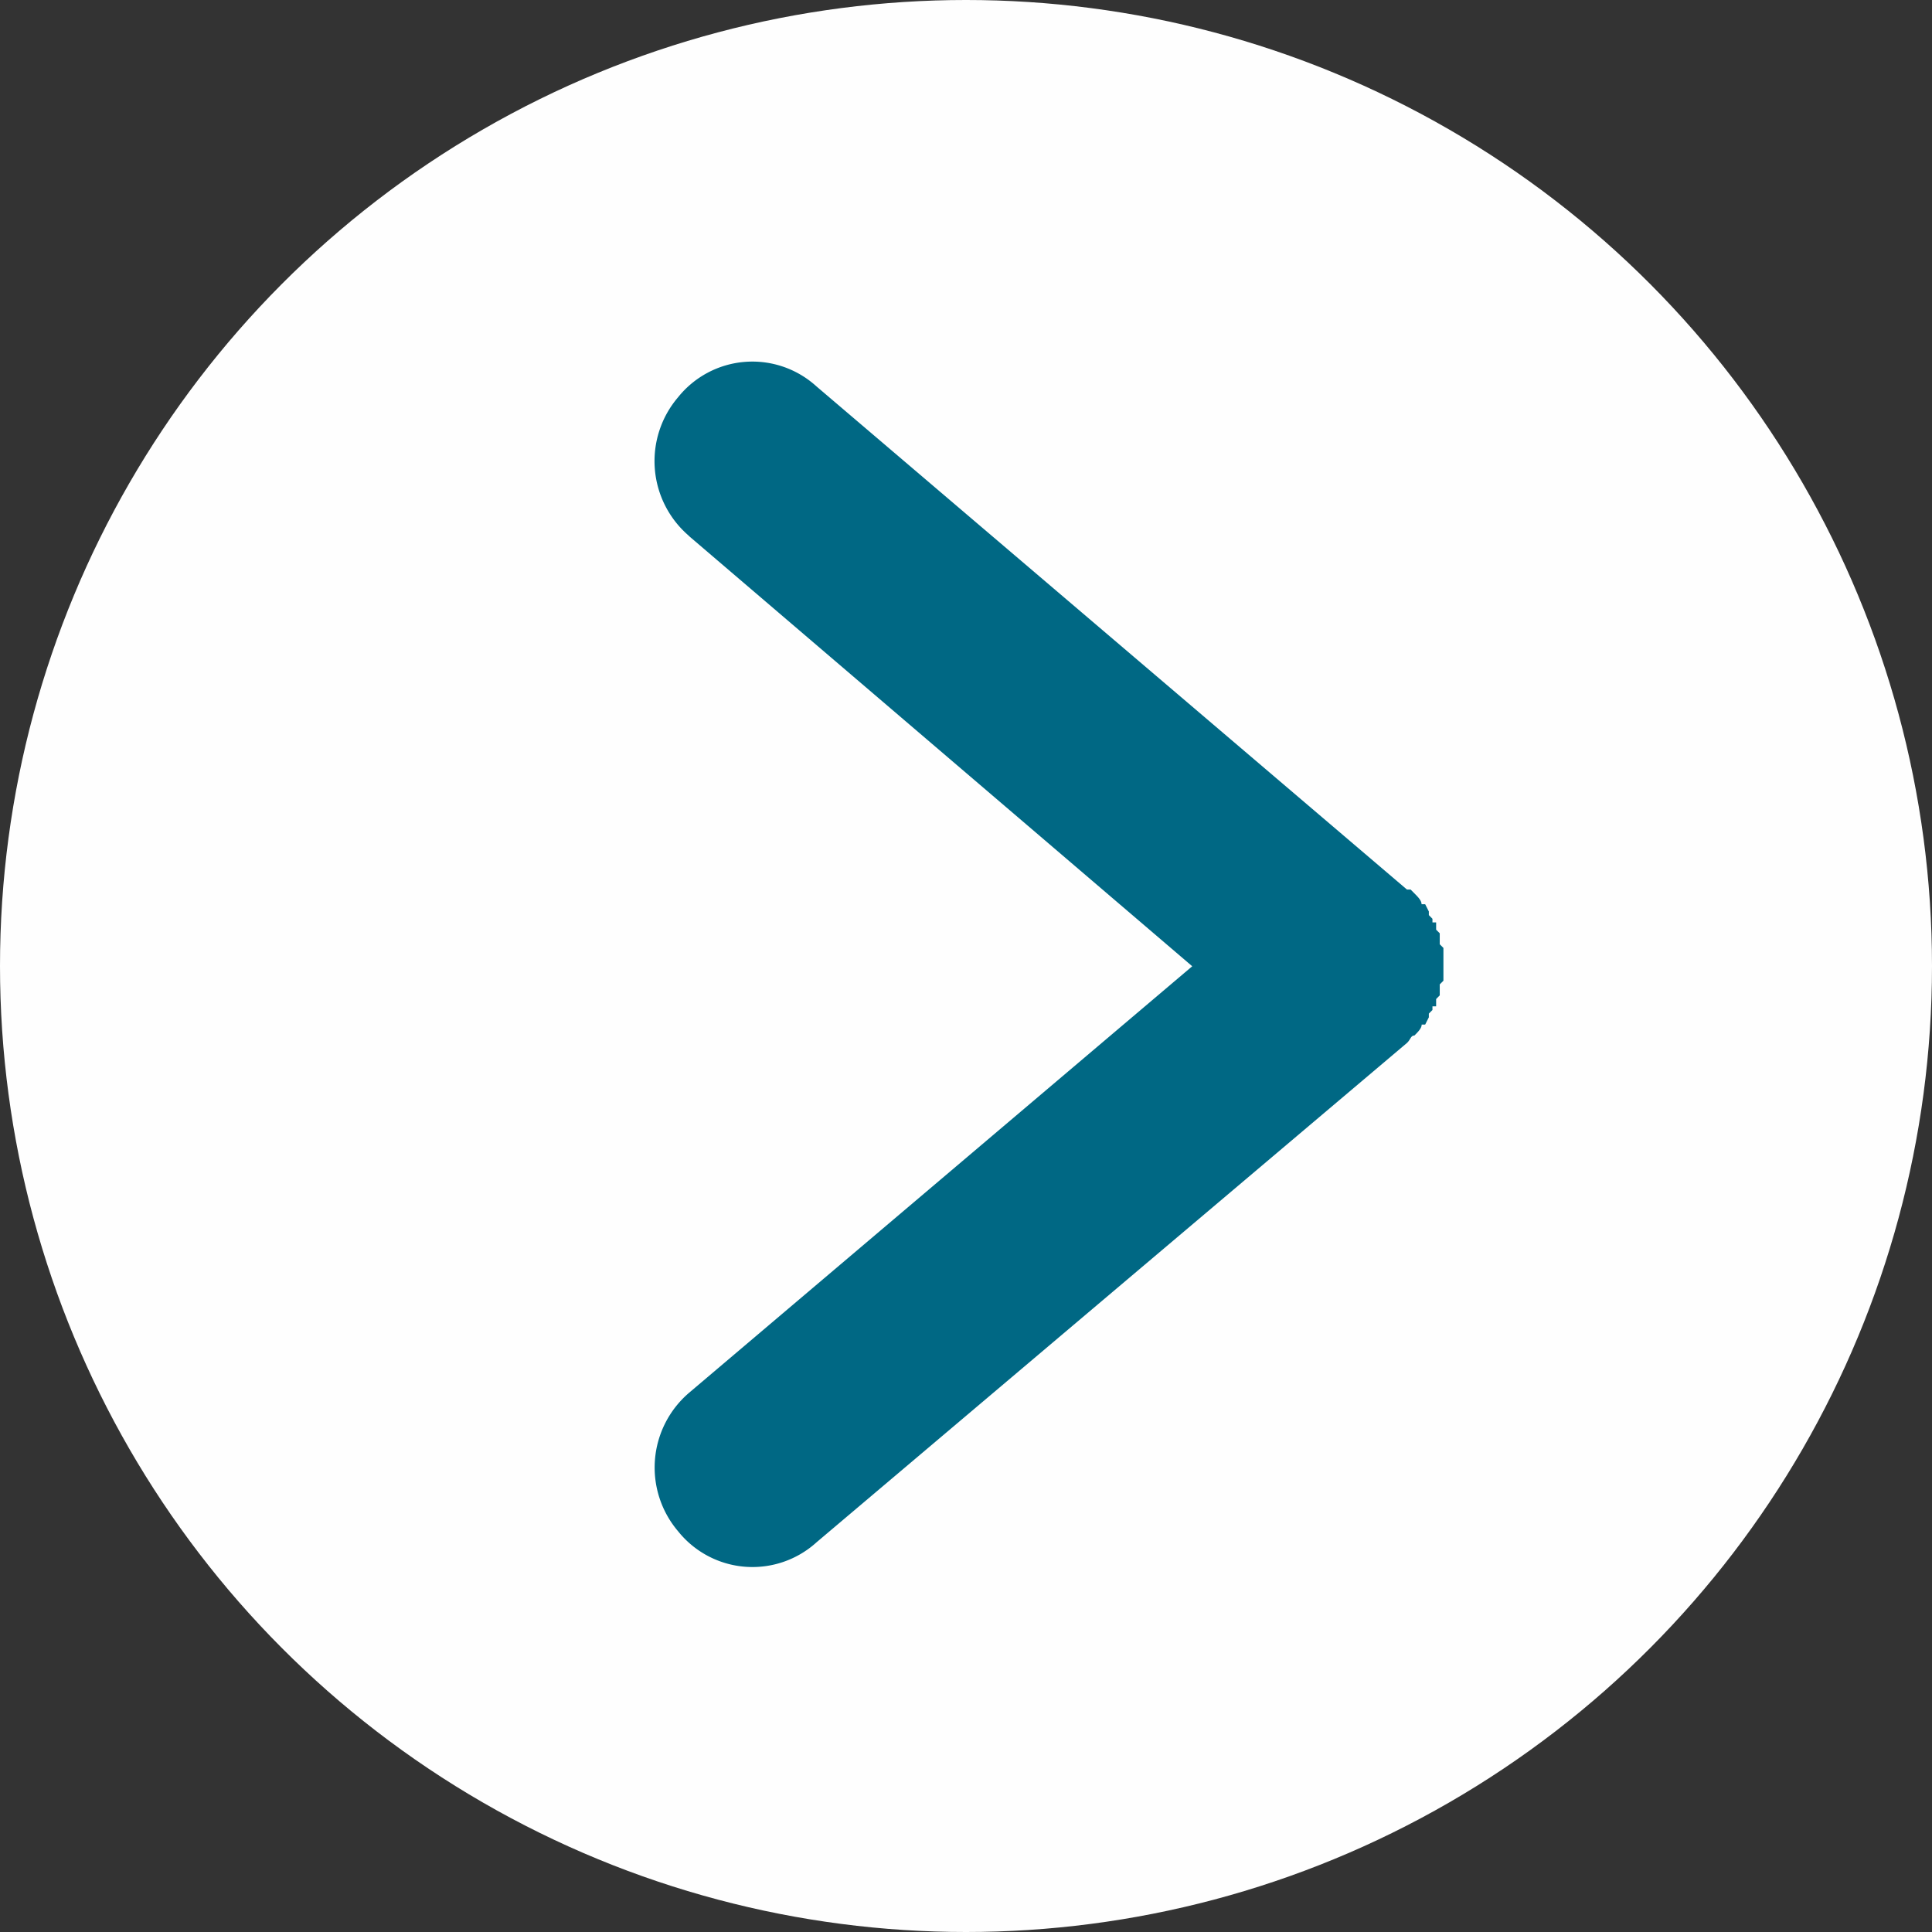
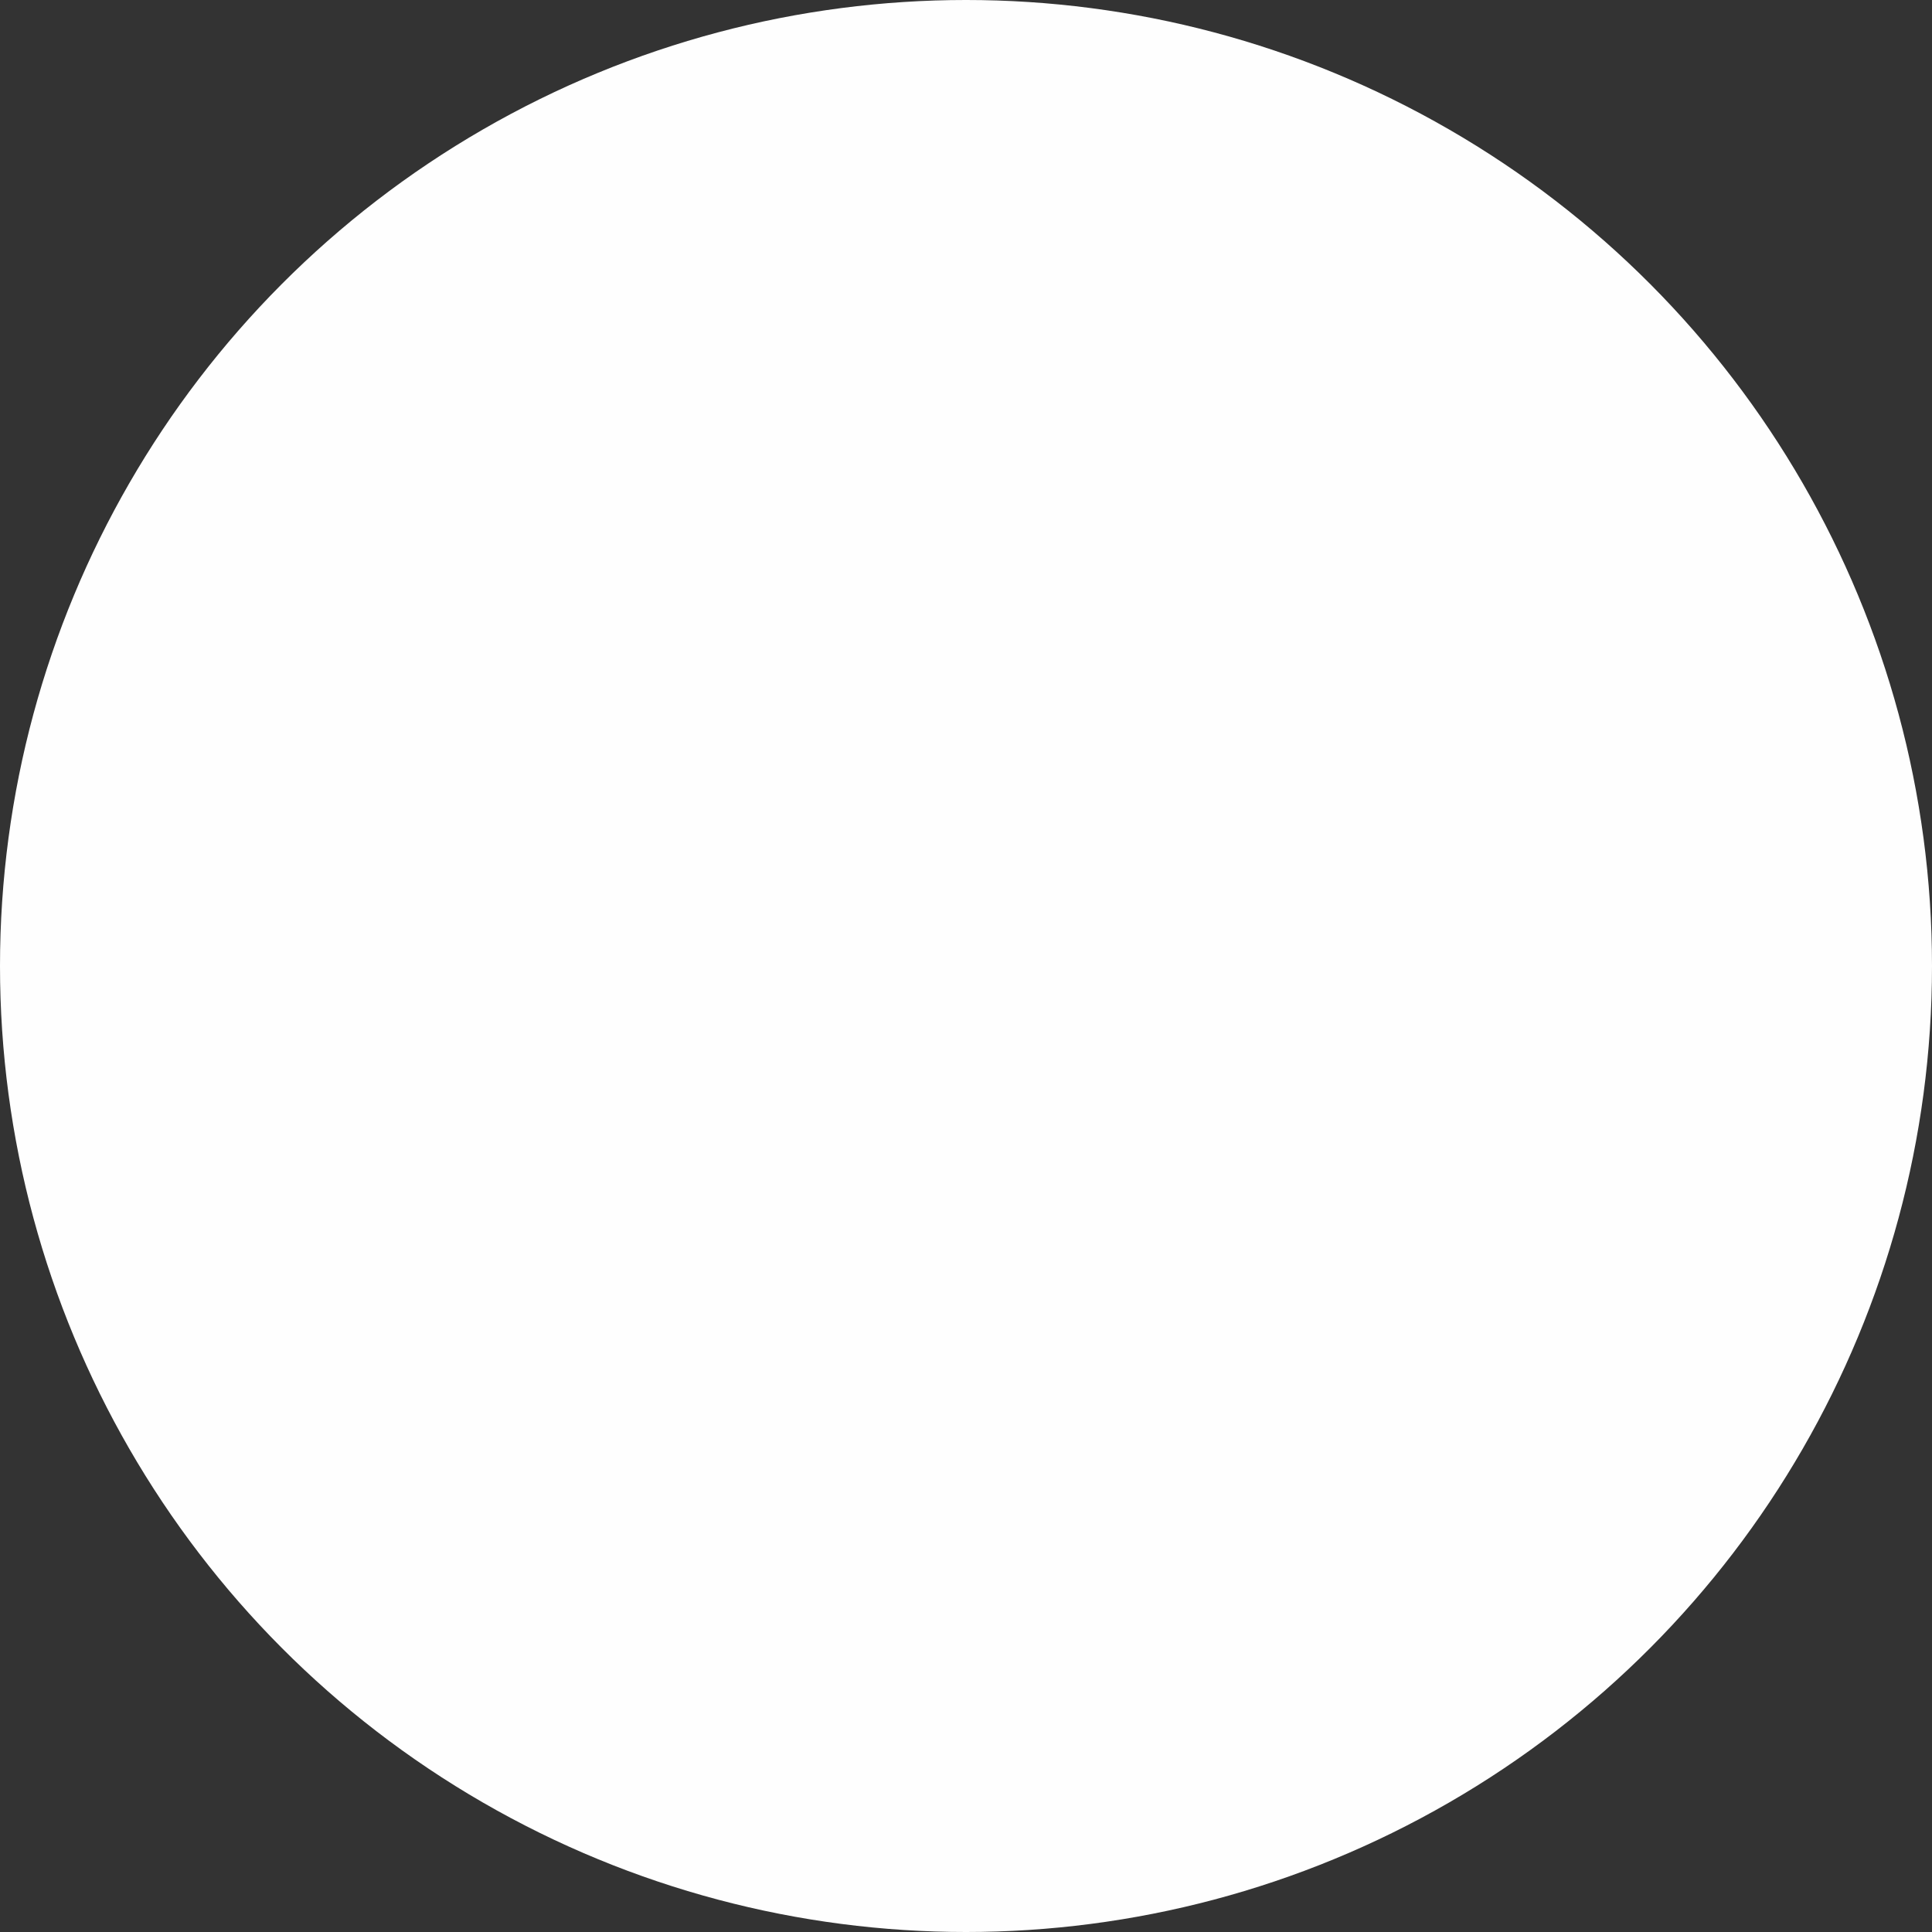
<svg xmlns="http://www.w3.org/2000/svg" id="Group_25" data-name="Group 25" width="29.95" height="29.95" viewBox="0 0 29.95 29.95">
  <rect x="0" y="0" width="29.95" height="29.95" fill="#333333" stroke="none" />
  <circle id="Ellipse_2" data-name="Ellipse 2" cx="14.975" cy="14.975" r="14.975" fill="#fefefe" />
-   <path id="Path_332" data-name="Path 332" d="M54.561,127.114a1.525,1.525,0,0,1-.17-2.147,1.476,1.476,0,0,1,2.147-.17l9.154,7.8h.057l.056.057h0c.057.057.113.113.113.17h.056l.057.113h0v.056l.056.057v.056h.057v.113h0l.056.056v.17l.057.057h0v.508h0l-.057.057v.17l-.056.057v.057h0v.056h-.057v.057l-.056.056v.057h0l-.057.113H65.92c0,.057-.056.113-.113.17h0c-.056,0-.056.057-.113.113l-9.154,7.742a1.477,1.477,0,0,1-2.147-.17,1.525,1.525,0,0,1,.17-2.147l7.8-6.612-7.8-6.668Z" transform="translate(-43.881 -118.807)" fill="#006884" fill-rule="evenodd" />
</svg>